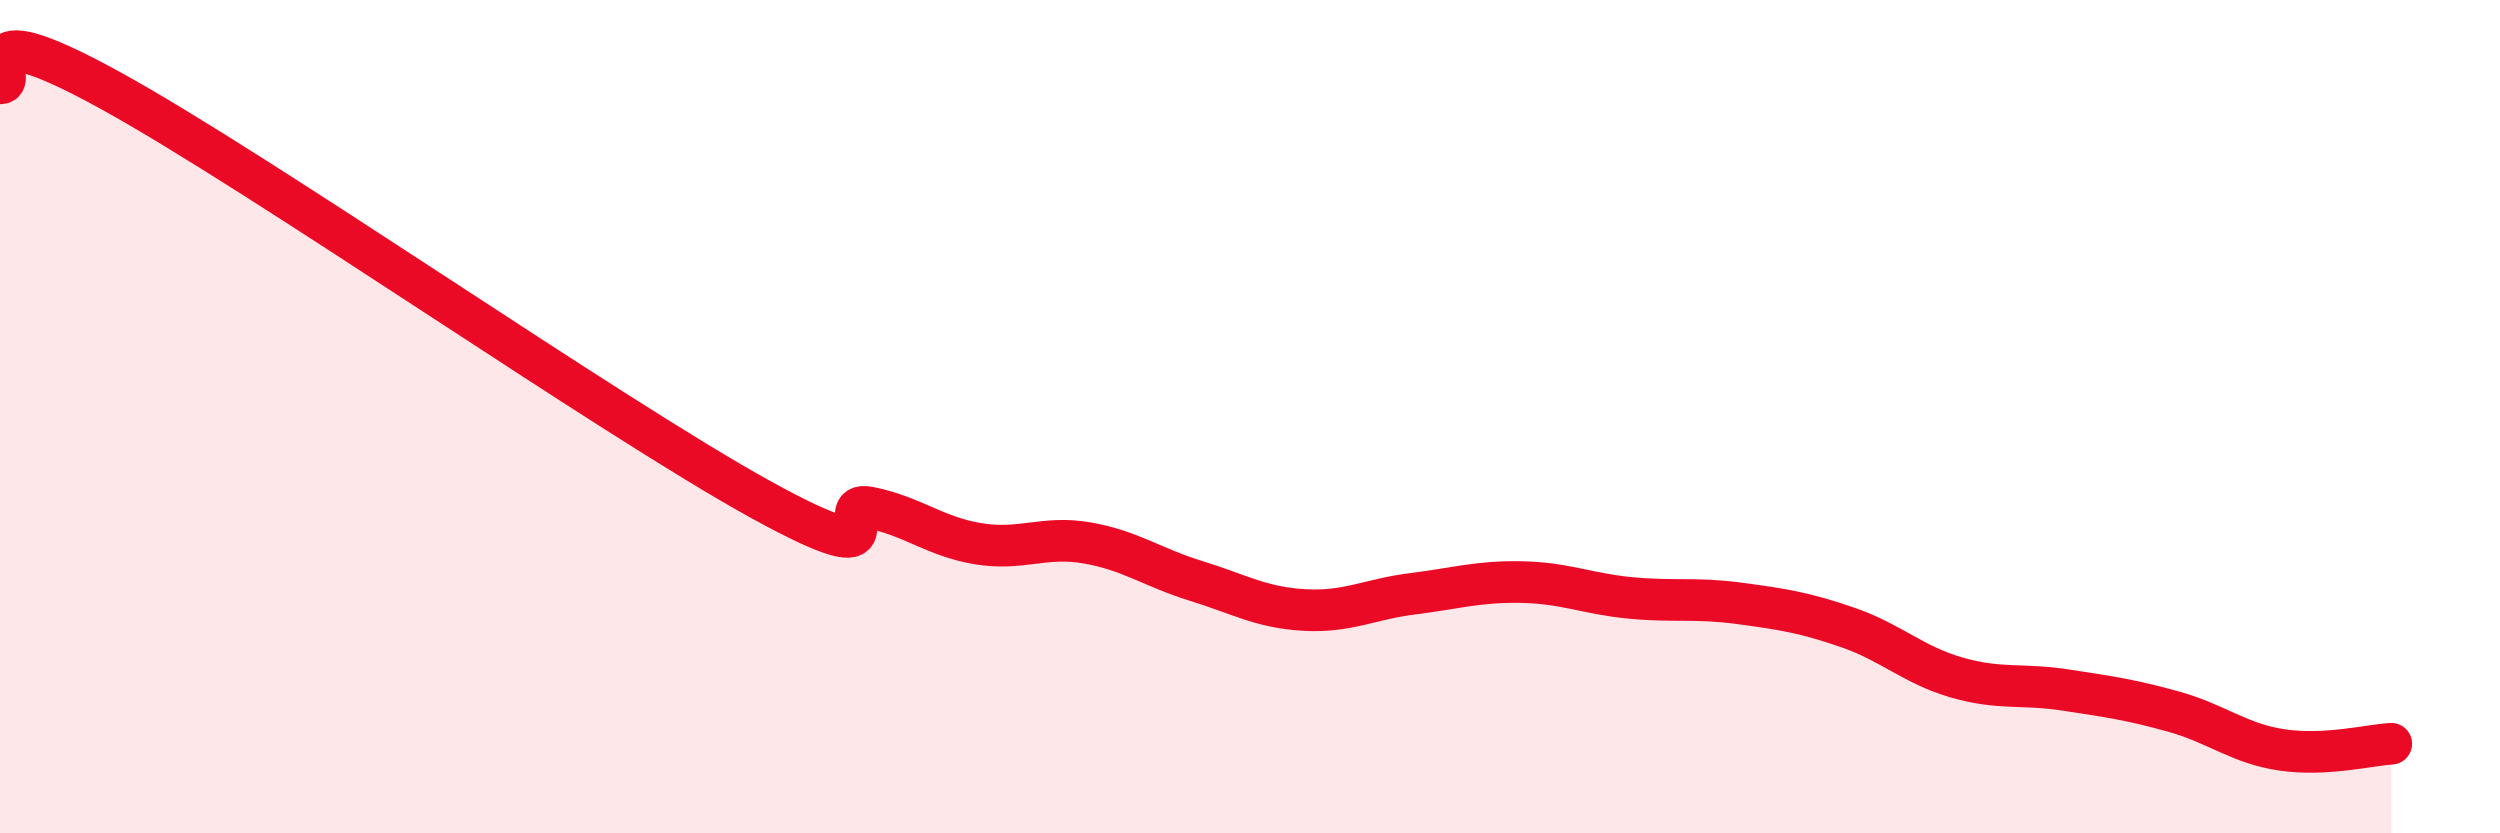
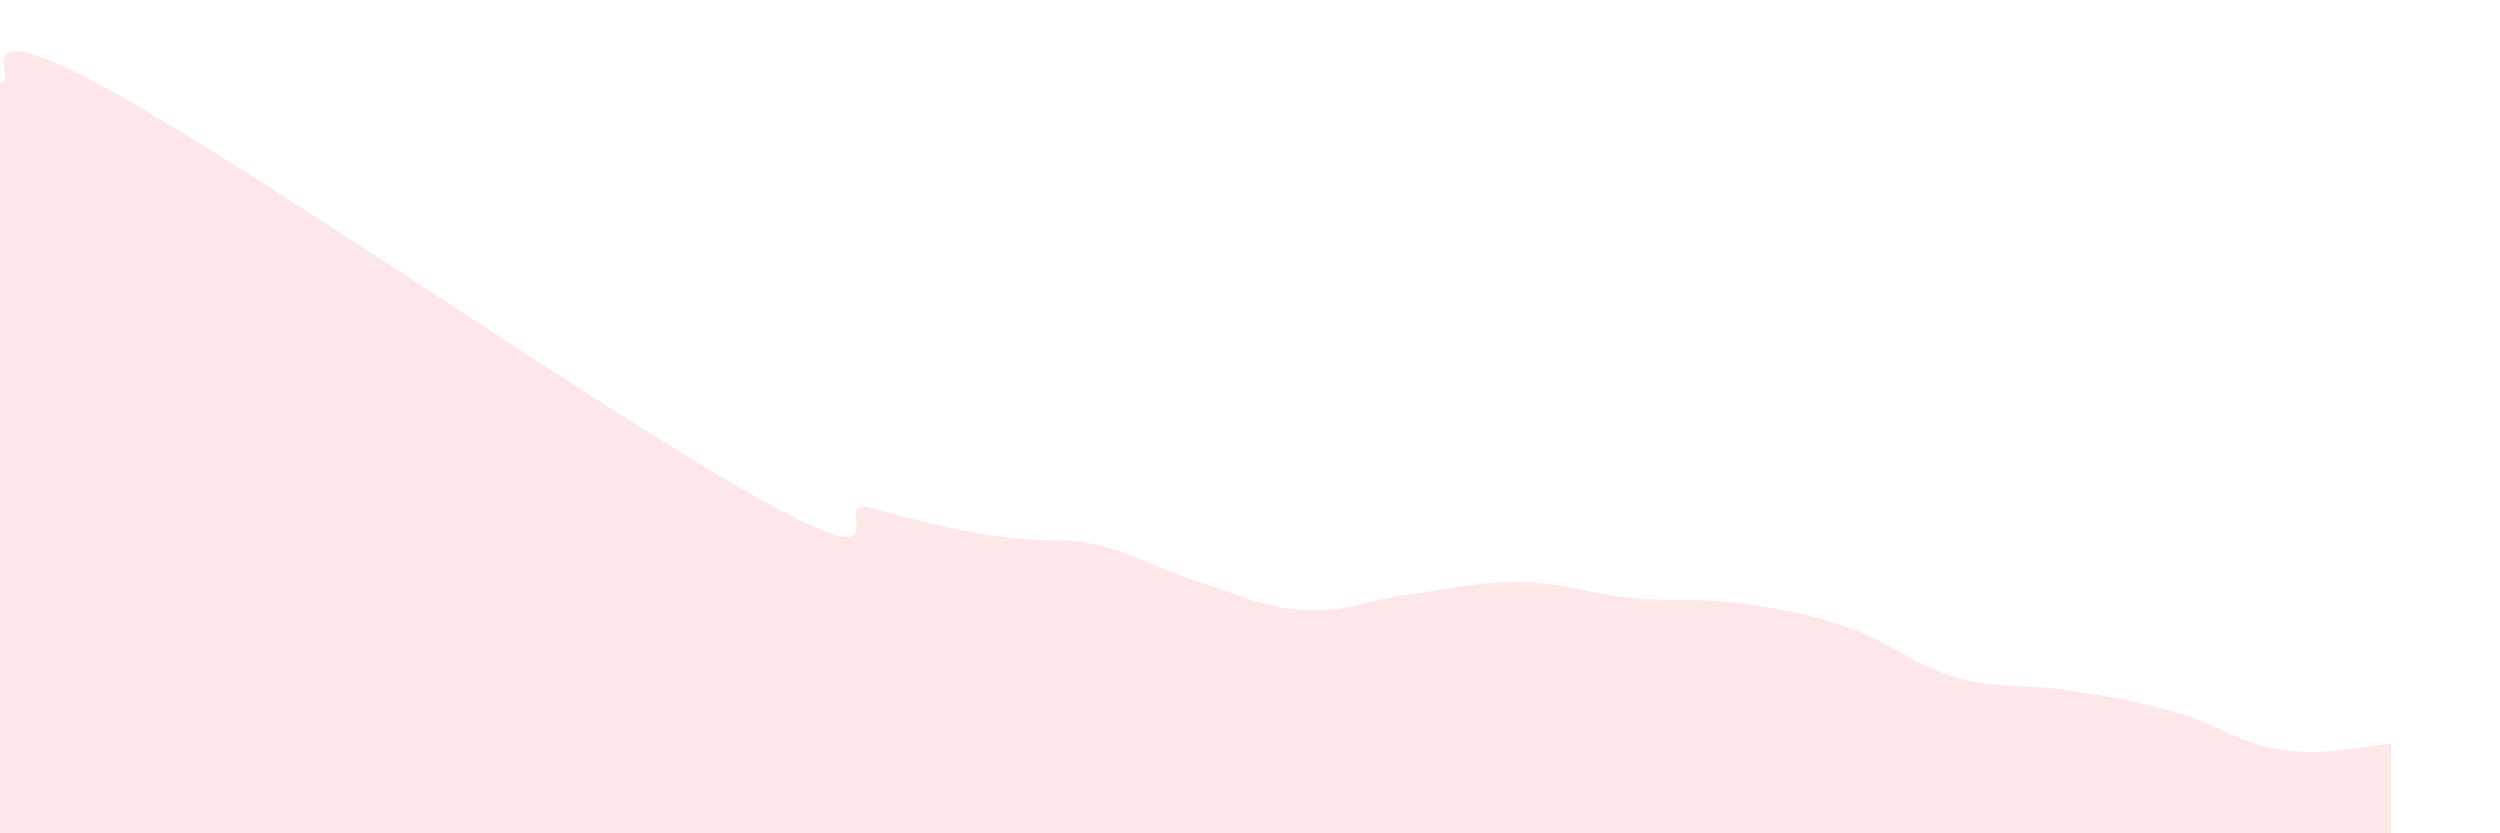
<svg xmlns="http://www.w3.org/2000/svg" width="60" height="20" viewBox="0 0 60 20">
-   <path d="M 0,2 C 0.52,2.03 -1.04,0.15 2.61,2.15 C 6.26,4.15 14.61,9.98 18.26,11.99 C 21.91,14 19.83,11.97 20.87,12.18 C 21.91,12.39 22.44,12.88 23.48,13.05 C 24.52,13.22 25.05,12.85 26.09,13.03 C 27.13,13.21 27.66,13.62 28.7,13.94 C 29.74,14.26 30.26,14.58 31.3,14.64 C 32.34,14.7 32.87,14.38 33.91,14.25 C 34.95,14.12 35.48,13.95 36.52,13.97 C 37.56,13.99 38.09,14.25 39.13,14.35 C 40.17,14.45 40.7,14.34 41.74,14.48 C 42.78,14.62 43.31,14.7 44.35,15.06 C 45.39,15.42 45.92,15.96 46.96,16.26 C 48,16.56 48.53,16.4 49.57,16.56 C 50.61,16.72 51.13,16.79 52.17,17.08 C 53.21,17.37 53.74,17.85 54.78,18 C 55.82,18.15 56.87,17.88 57.39,17.85L57.39 20L0 20Z" fill="#EB0A25" opacity="0.1" stroke-linecap="round" stroke-linejoin="round" />
-   <path d="M 0,2 C 0.52,2.03 -1.04,0.15 2.61,2.15 C 6.26,4.15 14.61,9.98 18.26,11.99 C 21.91,14 19.83,11.97 20.87,12.18 C 21.91,12.39 22.44,12.88 23.48,13.05 C 24.52,13.22 25.05,12.85 26.09,13.03 C 27.13,13.21 27.66,13.62 28.7,13.94 C 29.74,14.26 30.26,14.58 31.3,14.64 C 32.34,14.7 32.87,14.38 33.91,14.25 C 34.95,14.12 35.48,13.95 36.52,13.97 C 37.56,13.99 38.09,14.25 39.13,14.35 C 40.17,14.45 40.7,14.34 41.74,14.48 C 42.78,14.62 43.31,14.7 44.35,15.06 C 45.39,15.42 45.92,15.96 46.96,16.26 C 48,16.56 48.53,16.4 49.57,16.56 C 50.61,16.72 51.13,16.79 52.17,17.08 C 53.21,17.37 53.74,17.85 54.78,18 C 55.82,18.15 56.87,17.88 57.39,17.85" stroke="#EB0A25" stroke-width="1" fill="none" stroke-linecap="round" stroke-linejoin="round" />
+   <path d="M 0,2 C 0.52,2.03 -1.04,0.15 2.61,2.15 C 6.26,4.15 14.61,9.98 18.26,11.99 C 21.91,14 19.83,11.97 20.87,12.18 C 24.52,13.22 25.05,12.85 26.09,13.03 C 27.13,13.21 27.66,13.62 28.7,13.94 C 29.74,14.26 30.26,14.58 31.3,14.64 C 32.34,14.7 32.87,14.38 33.91,14.25 C 34.95,14.12 35.48,13.95 36.52,13.97 C 37.56,13.99 38.09,14.25 39.13,14.35 C 40.17,14.45 40.7,14.34 41.74,14.48 C 42.78,14.62 43.31,14.7 44.35,15.06 C 45.39,15.42 45.92,15.96 46.96,16.26 C 48,16.56 48.53,16.4 49.57,16.56 C 50.61,16.72 51.13,16.79 52.17,17.08 C 53.21,17.37 53.74,17.85 54.78,18 C 55.82,18.15 56.87,17.88 57.39,17.85L57.39 20L0 20Z" fill="#EB0A25" opacity="0.1" stroke-linecap="round" stroke-linejoin="round" />
</svg>